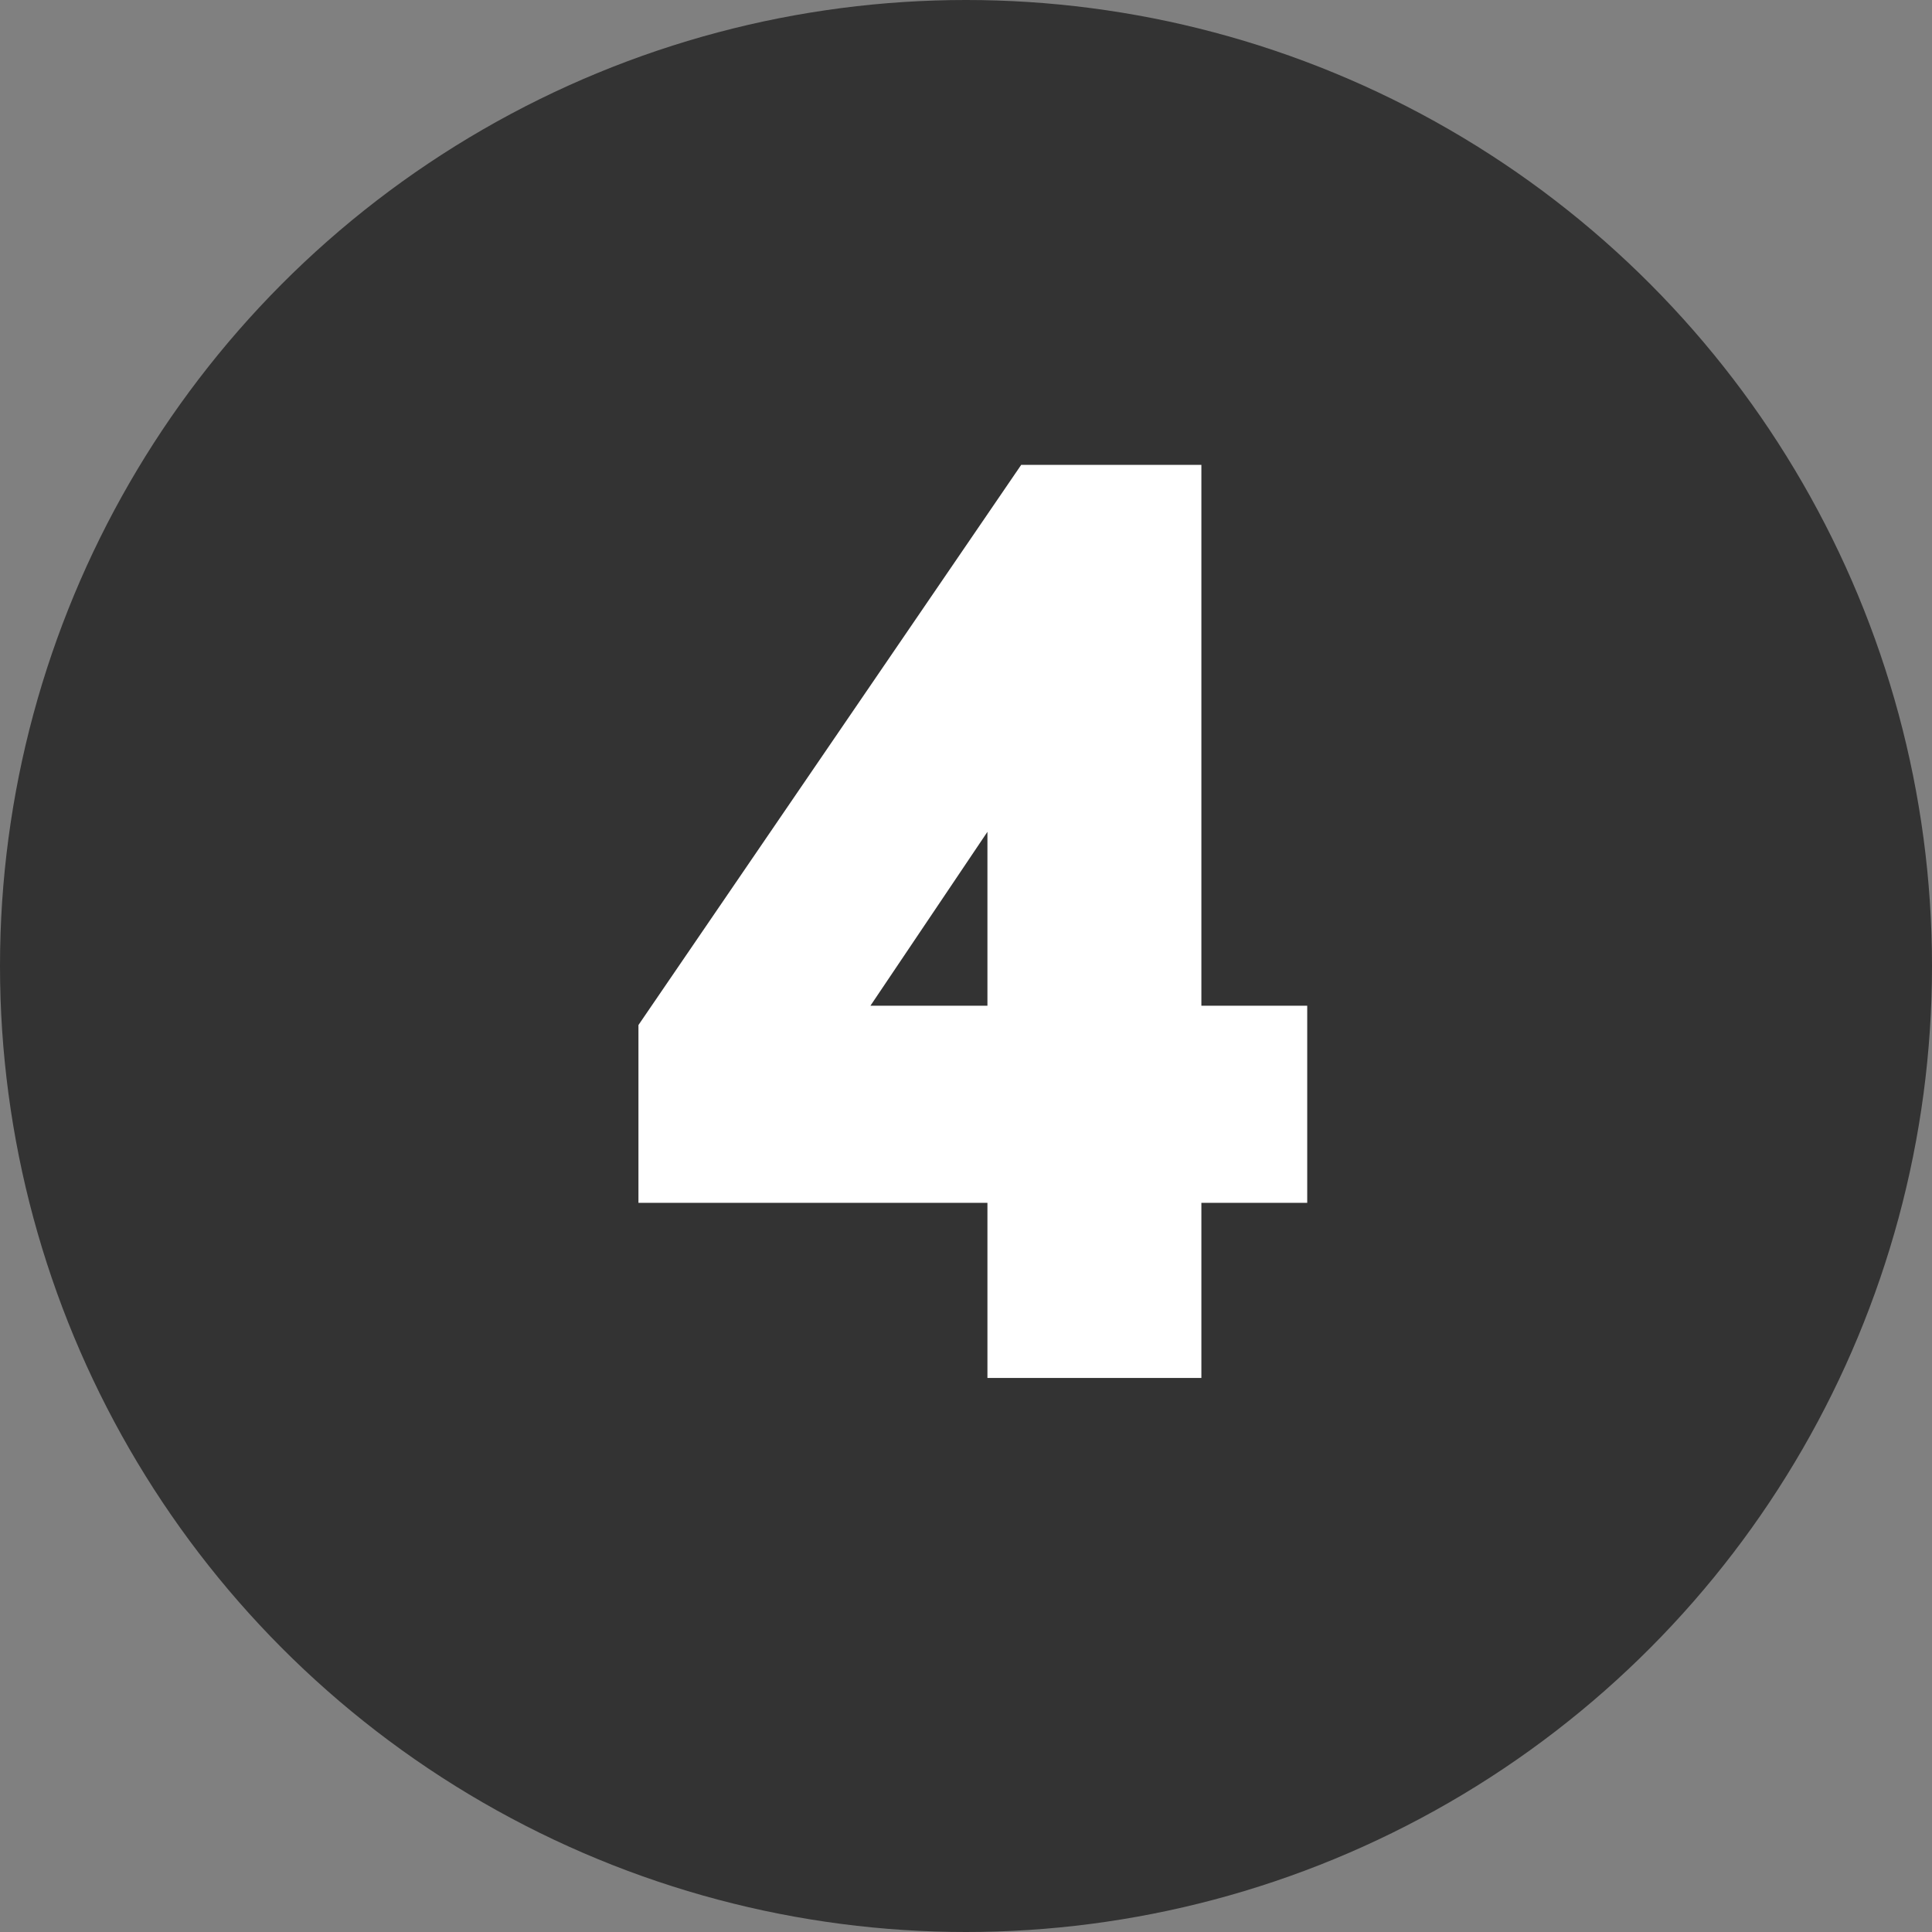
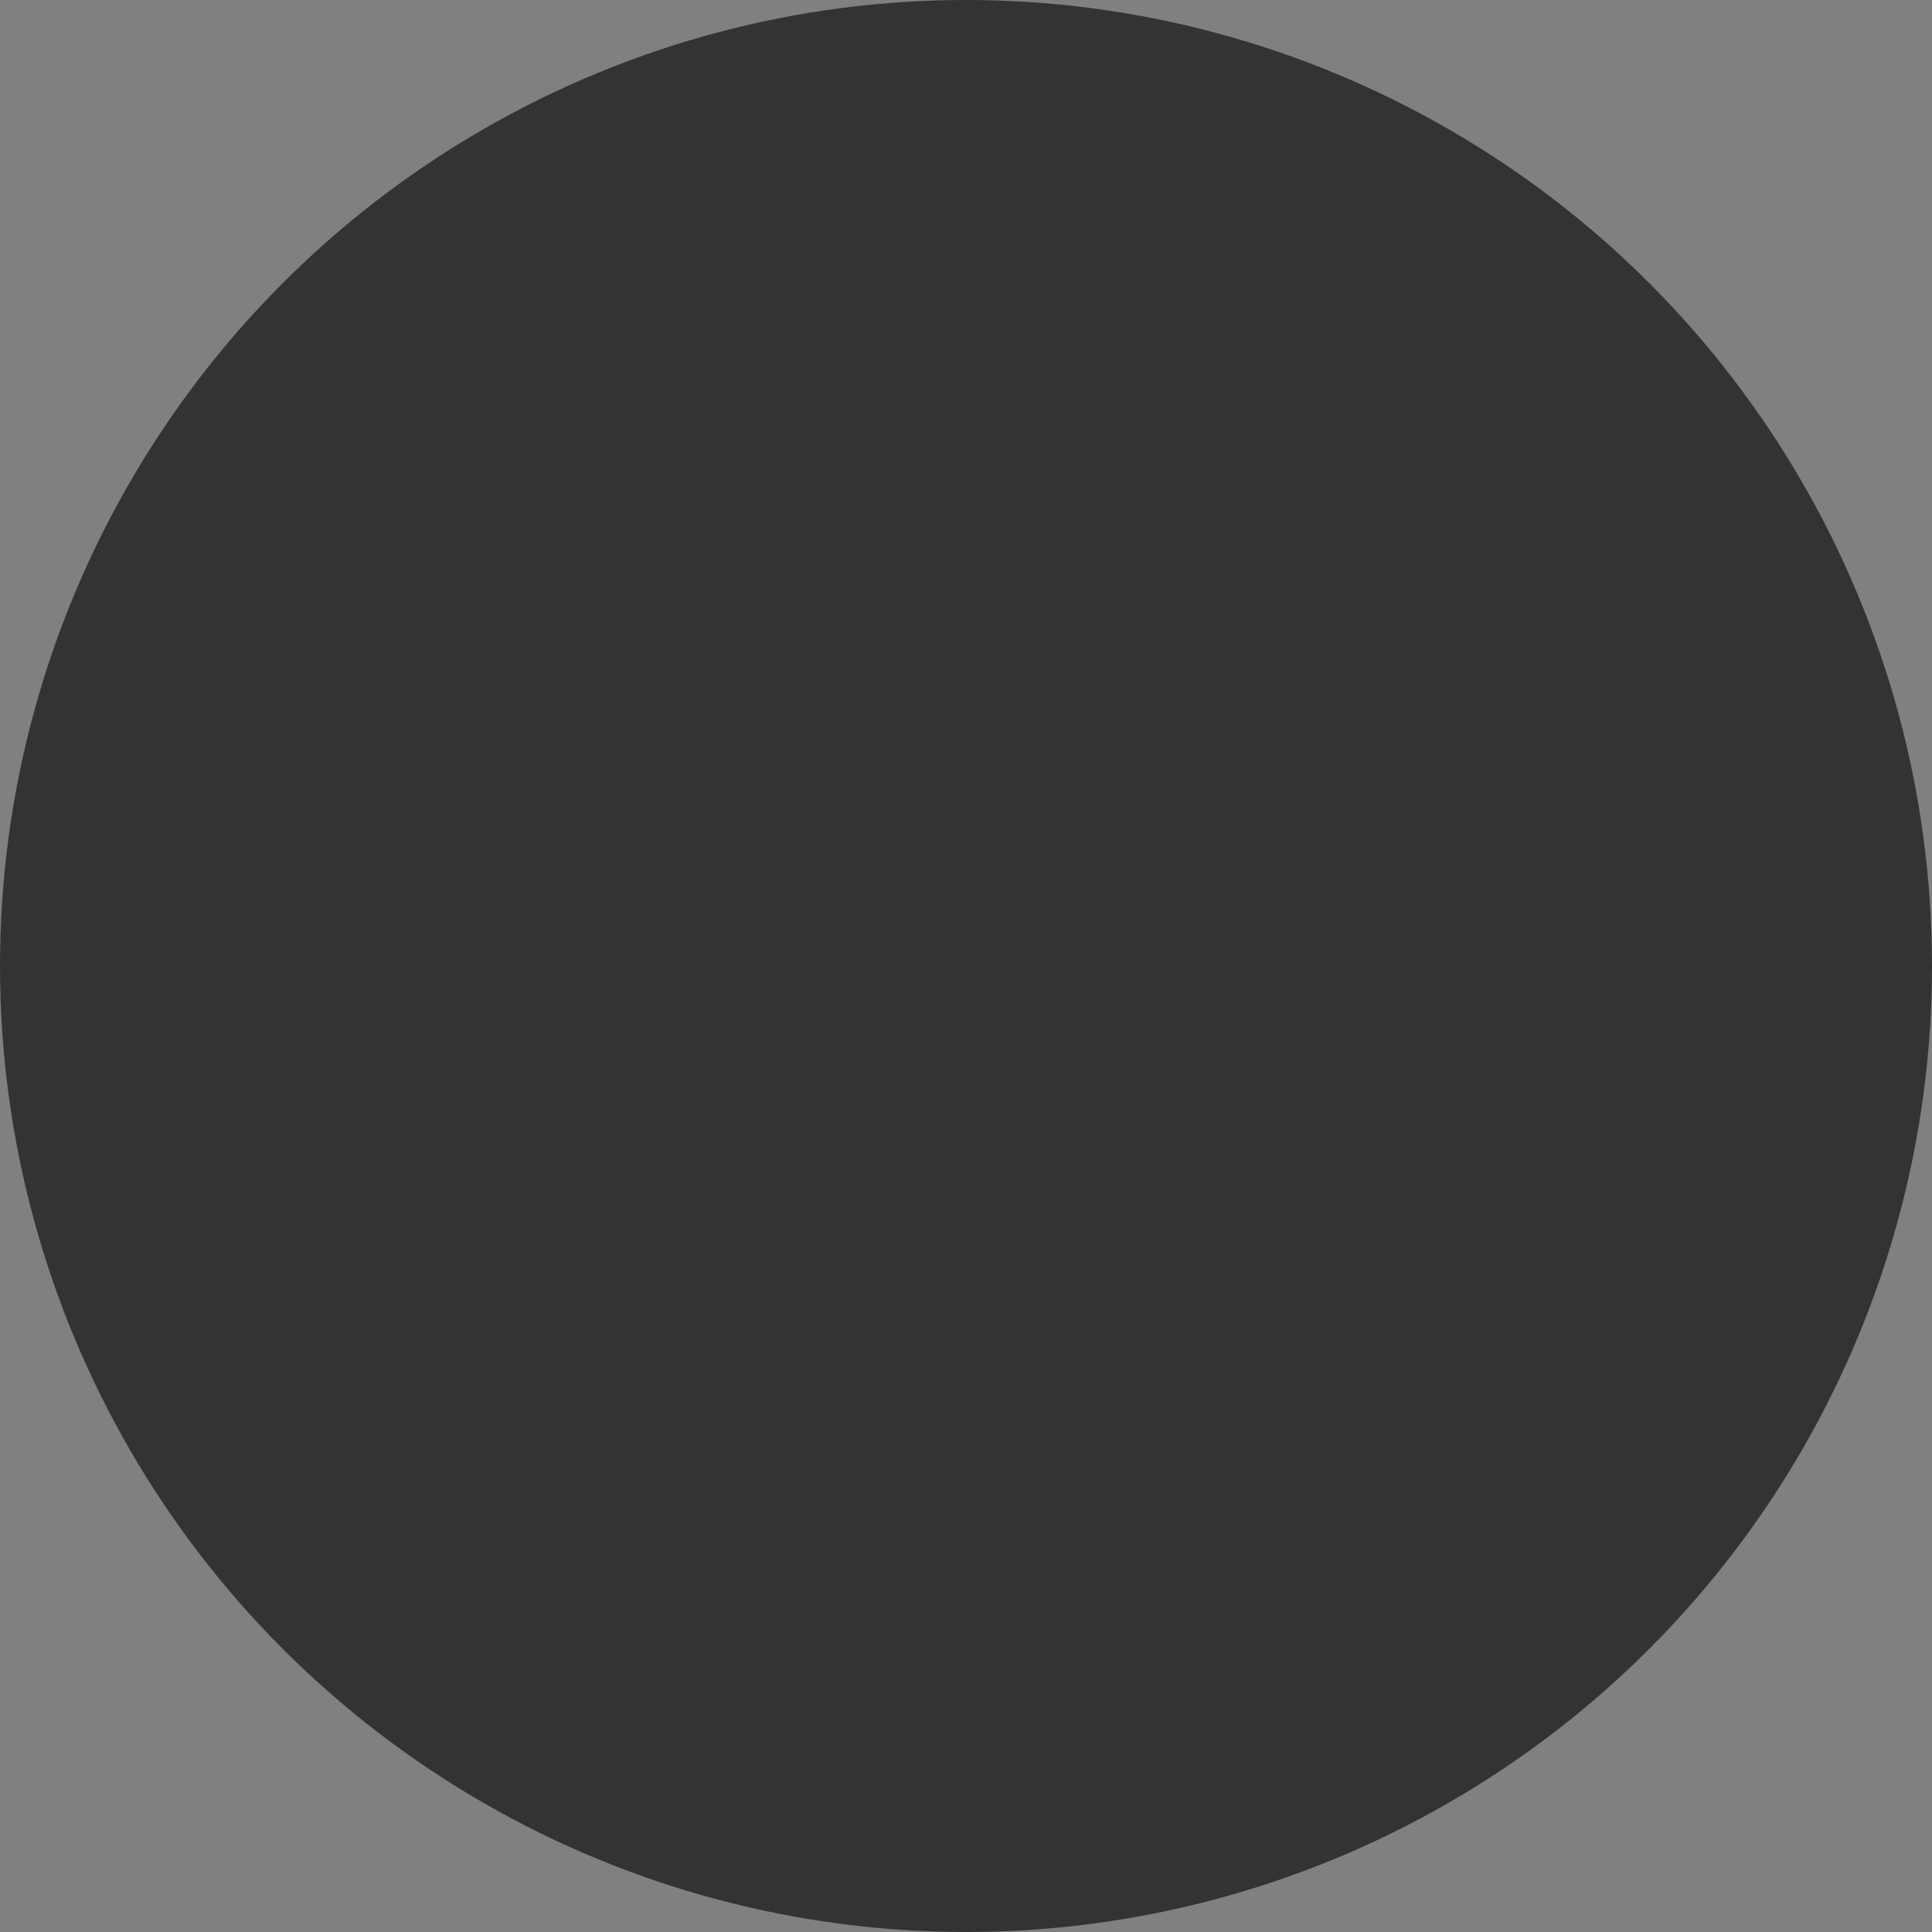
<svg xmlns="http://www.w3.org/2000/svg" width="65" height="65" viewBox="0 0 65 65" fill="none">
  <rect x="0" y="0" width="65" height="65" fill="#808080" stroke="none" />
  <g clip-path="url(#clip0_263_1990)">
    <circle cx="32.5" cy="32.5" r="32.5" fill="#333333" />
-     <path d="M40.419 15.64H34.357L21.48 34.486V40.468H33.221V46.36H40.419V40.468H43.98V33.836H40.419V15.64ZM29.285 33.836L33.221 27.986V33.836H29.285Z" fill="white" />
  </g>
  <defs>
    <clipPath id="clip0_263_1990">
      <rect width="65" height="65" fill="white" />
    </clipPath>
  </defs>
</svg>